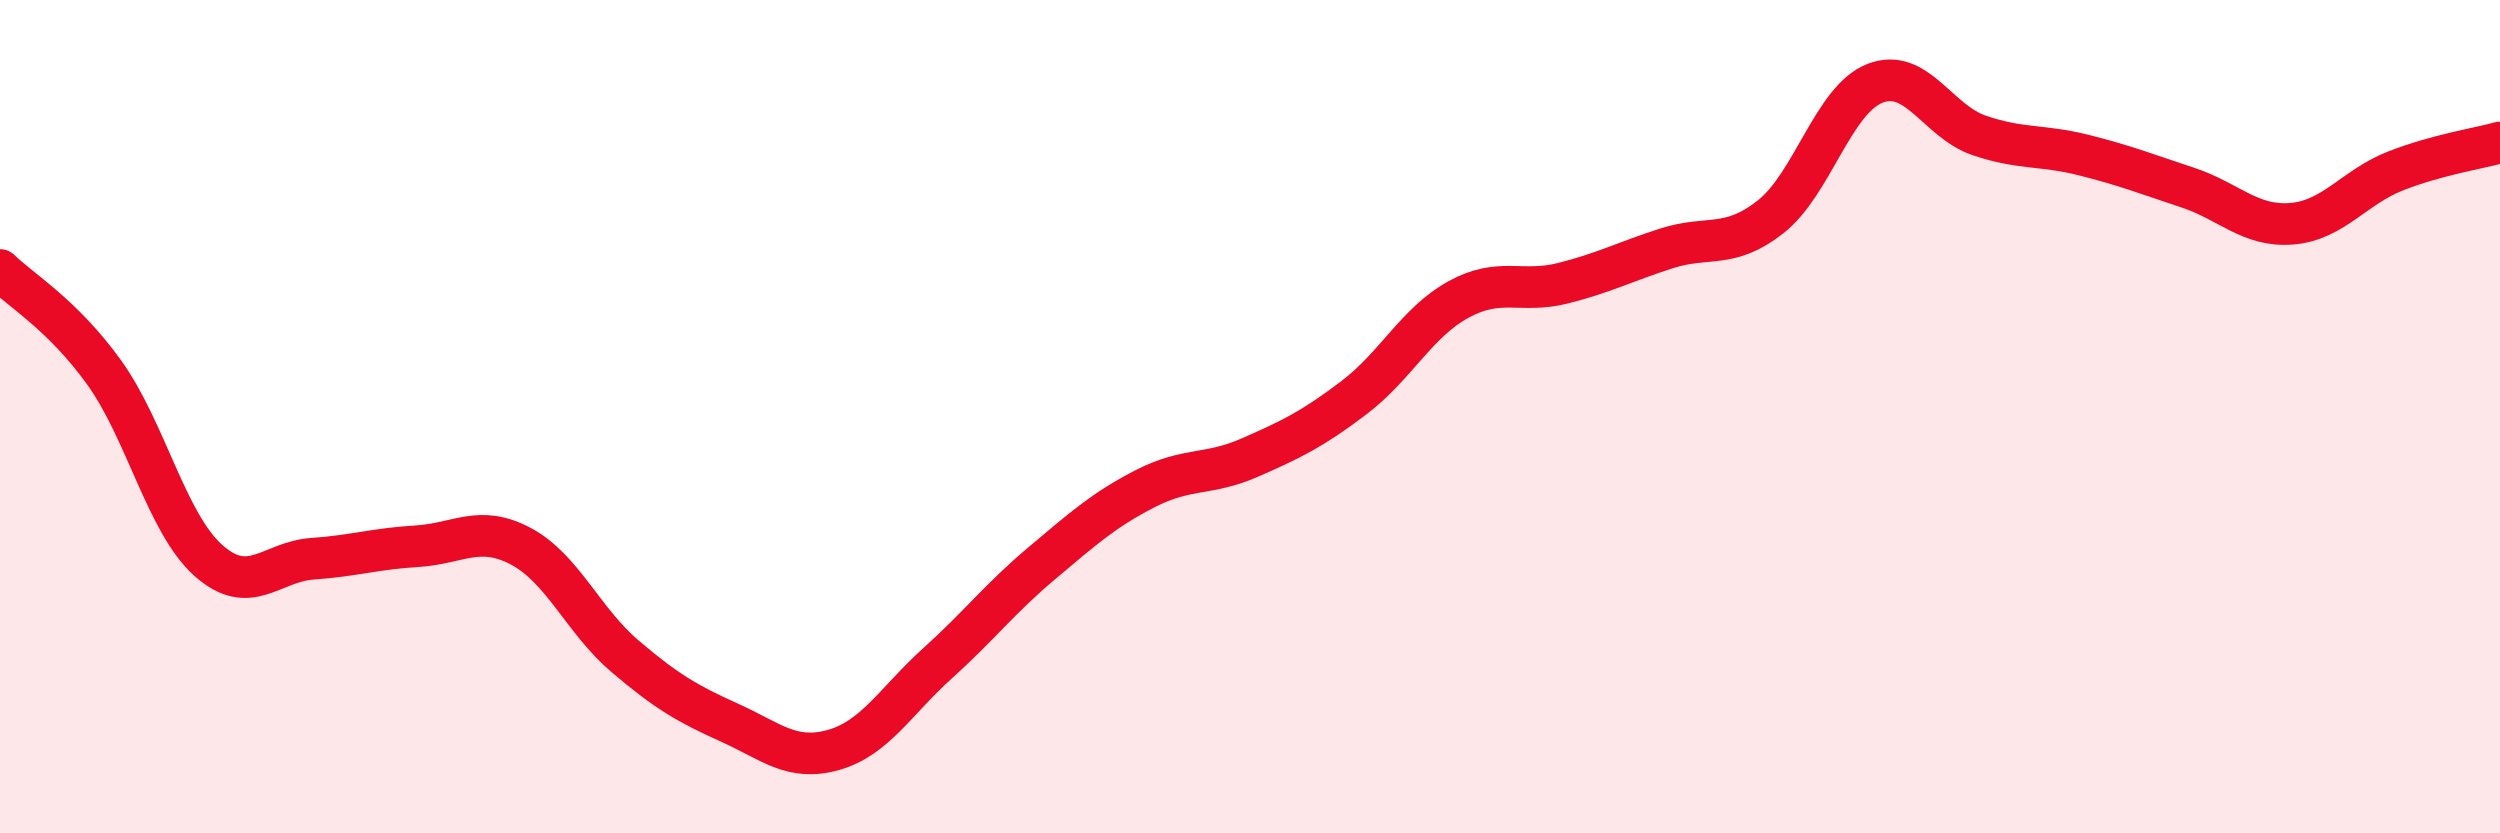
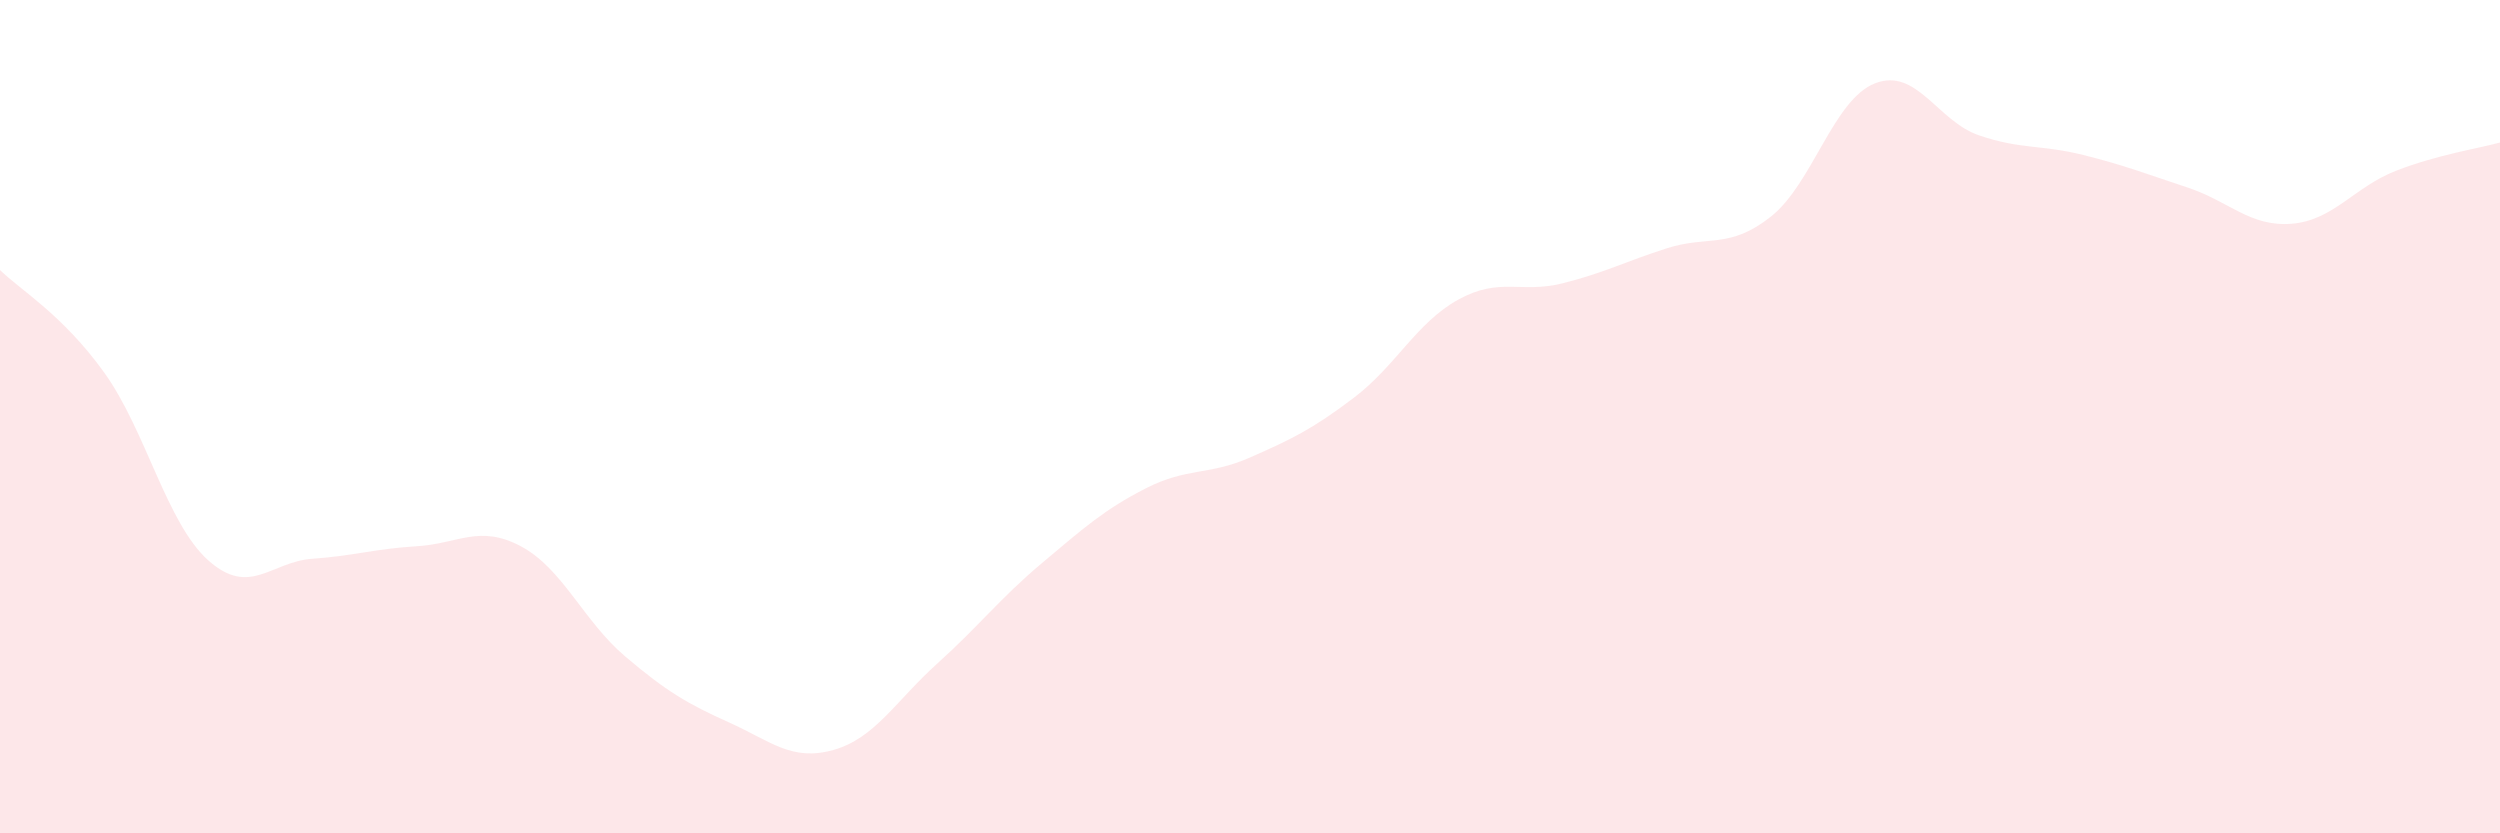
<svg xmlns="http://www.w3.org/2000/svg" width="60" height="20" viewBox="0 0 60 20">
  <path d="M 0,6.48 C 0.5,6.97 1.5,7.55 2.5,8.94 C 3.5,10.33 4,12.56 5,13.45 C 6,14.34 6.5,13.48 7.5,13.41 C 8.5,13.34 9,13.17 10,13.11 C 11,13.05 11.5,12.58 12.5,13.11 C 13.5,13.64 14,14.9 15,15.75 C 16,16.6 16.5,16.89 17.5,17.34 C 18.5,17.79 19,18.28 20,18 C 21,17.72 21.5,16.82 22.5,15.92 C 23.5,15.02 24,14.36 25,13.52 C 26,12.68 26.5,12.23 27.5,11.72 C 28.5,11.21 29,11.42 30,10.98 C 31,10.54 31.5,10.3 32.5,9.54 C 33.5,8.78 34,7.74 35,7.19 C 36,6.64 36.5,7.05 37.5,6.8 C 38.5,6.55 39,6.28 40,5.96 C 41,5.64 41.5,5.99 42.5,5.2 C 43.5,4.41 44,2.39 45,2 C 46,1.61 46.5,2.91 47.5,3.25 C 48.5,3.59 49,3.47 50,3.72 C 51,3.97 51.5,4.17 52.5,4.5 C 53.5,4.83 54,5.45 55,5.37 C 56,5.29 56.5,4.49 57.5,4.1 C 58.5,3.71 59.5,3.56 60,3.42L60 20L0 20Z" fill="#EB0A25" opacity="0.1" stroke-linecap="round" stroke-linejoin="round" />
-   <path d="M 0,6.48 C 0.5,6.97 1.5,7.55 2.5,8.94 C 3.5,10.33 4,12.56 5,13.45 C 6,14.34 6.5,13.48 7.5,13.41 C 8.5,13.34 9,13.17 10,13.11 C 11,13.05 11.5,12.58 12.5,13.11 C 13.5,13.64 14,14.9 15,15.75 C 16,16.6 16.5,16.89 17.5,17.34 C 18.5,17.79 19,18.28 20,18 C 21,17.72 21.5,16.82 22.5,15.92 C 23.5,15.02 24,14.36 25,13.52 C 26,12.68 26.5,12.23 27.5,11.72 C 28.5,11.21 29,11.42 30,10.98 C 31,10.54 31.5,10.3 32.5,9.54 C 33.5,8.78 34,7.74 35,7.19 C 36,6.64 36.5,7.05 37.5,6.8 C 38.5,6.55 39,6.28 40,5.96 C 41,5.64 41.5,5.99 42.5,5.2 C 43.5,4.41 44,2.39 45,2 C 46,1.61 46.5,2.91 47.5,3.25 C 48.5,3.59 49,3.47 50,3.72 C 51,3.97 51.5,4.17 52.5,4.5 C 53.5,4.83 54,5.45 55,5.37 C 56,5.29 56.5,4.49 57.5,4.1 C 58.5,3.71 59.5,3.56 60,3.42" stroke="#EB0A25" stroke-width="1" fill="none" stroke-linecap="round" stroke-linejoin="round" />
</svg>